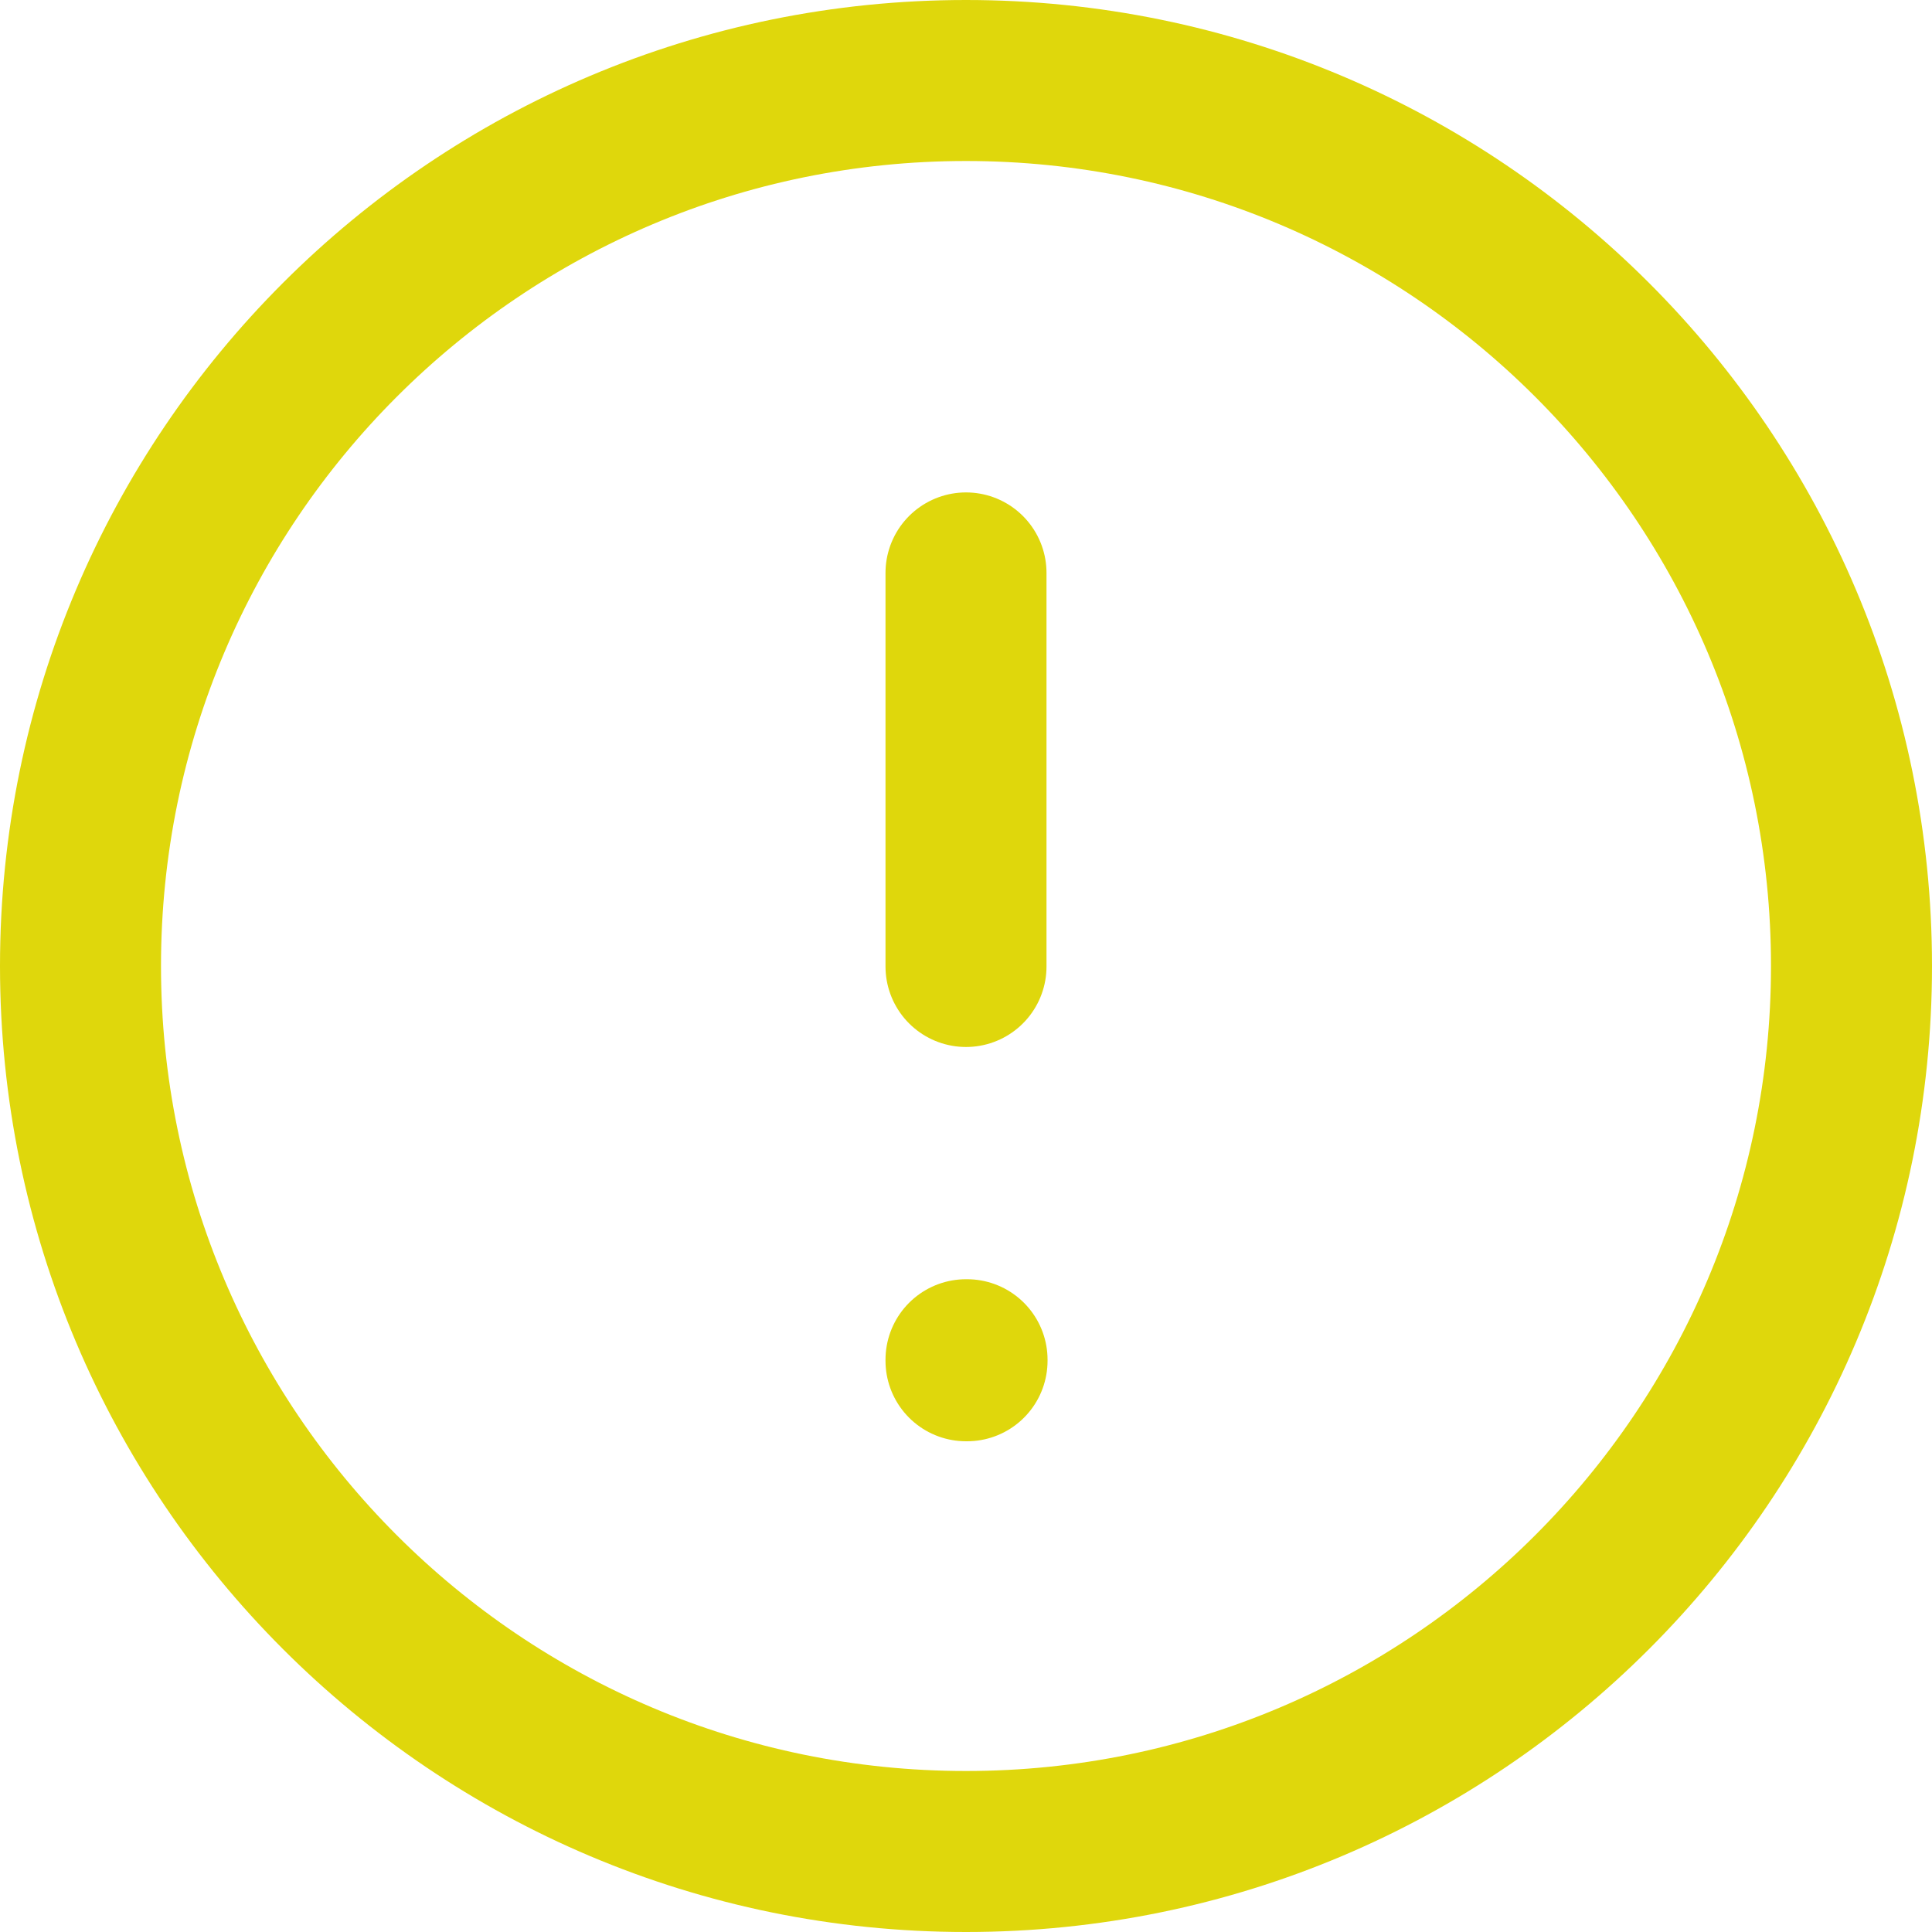
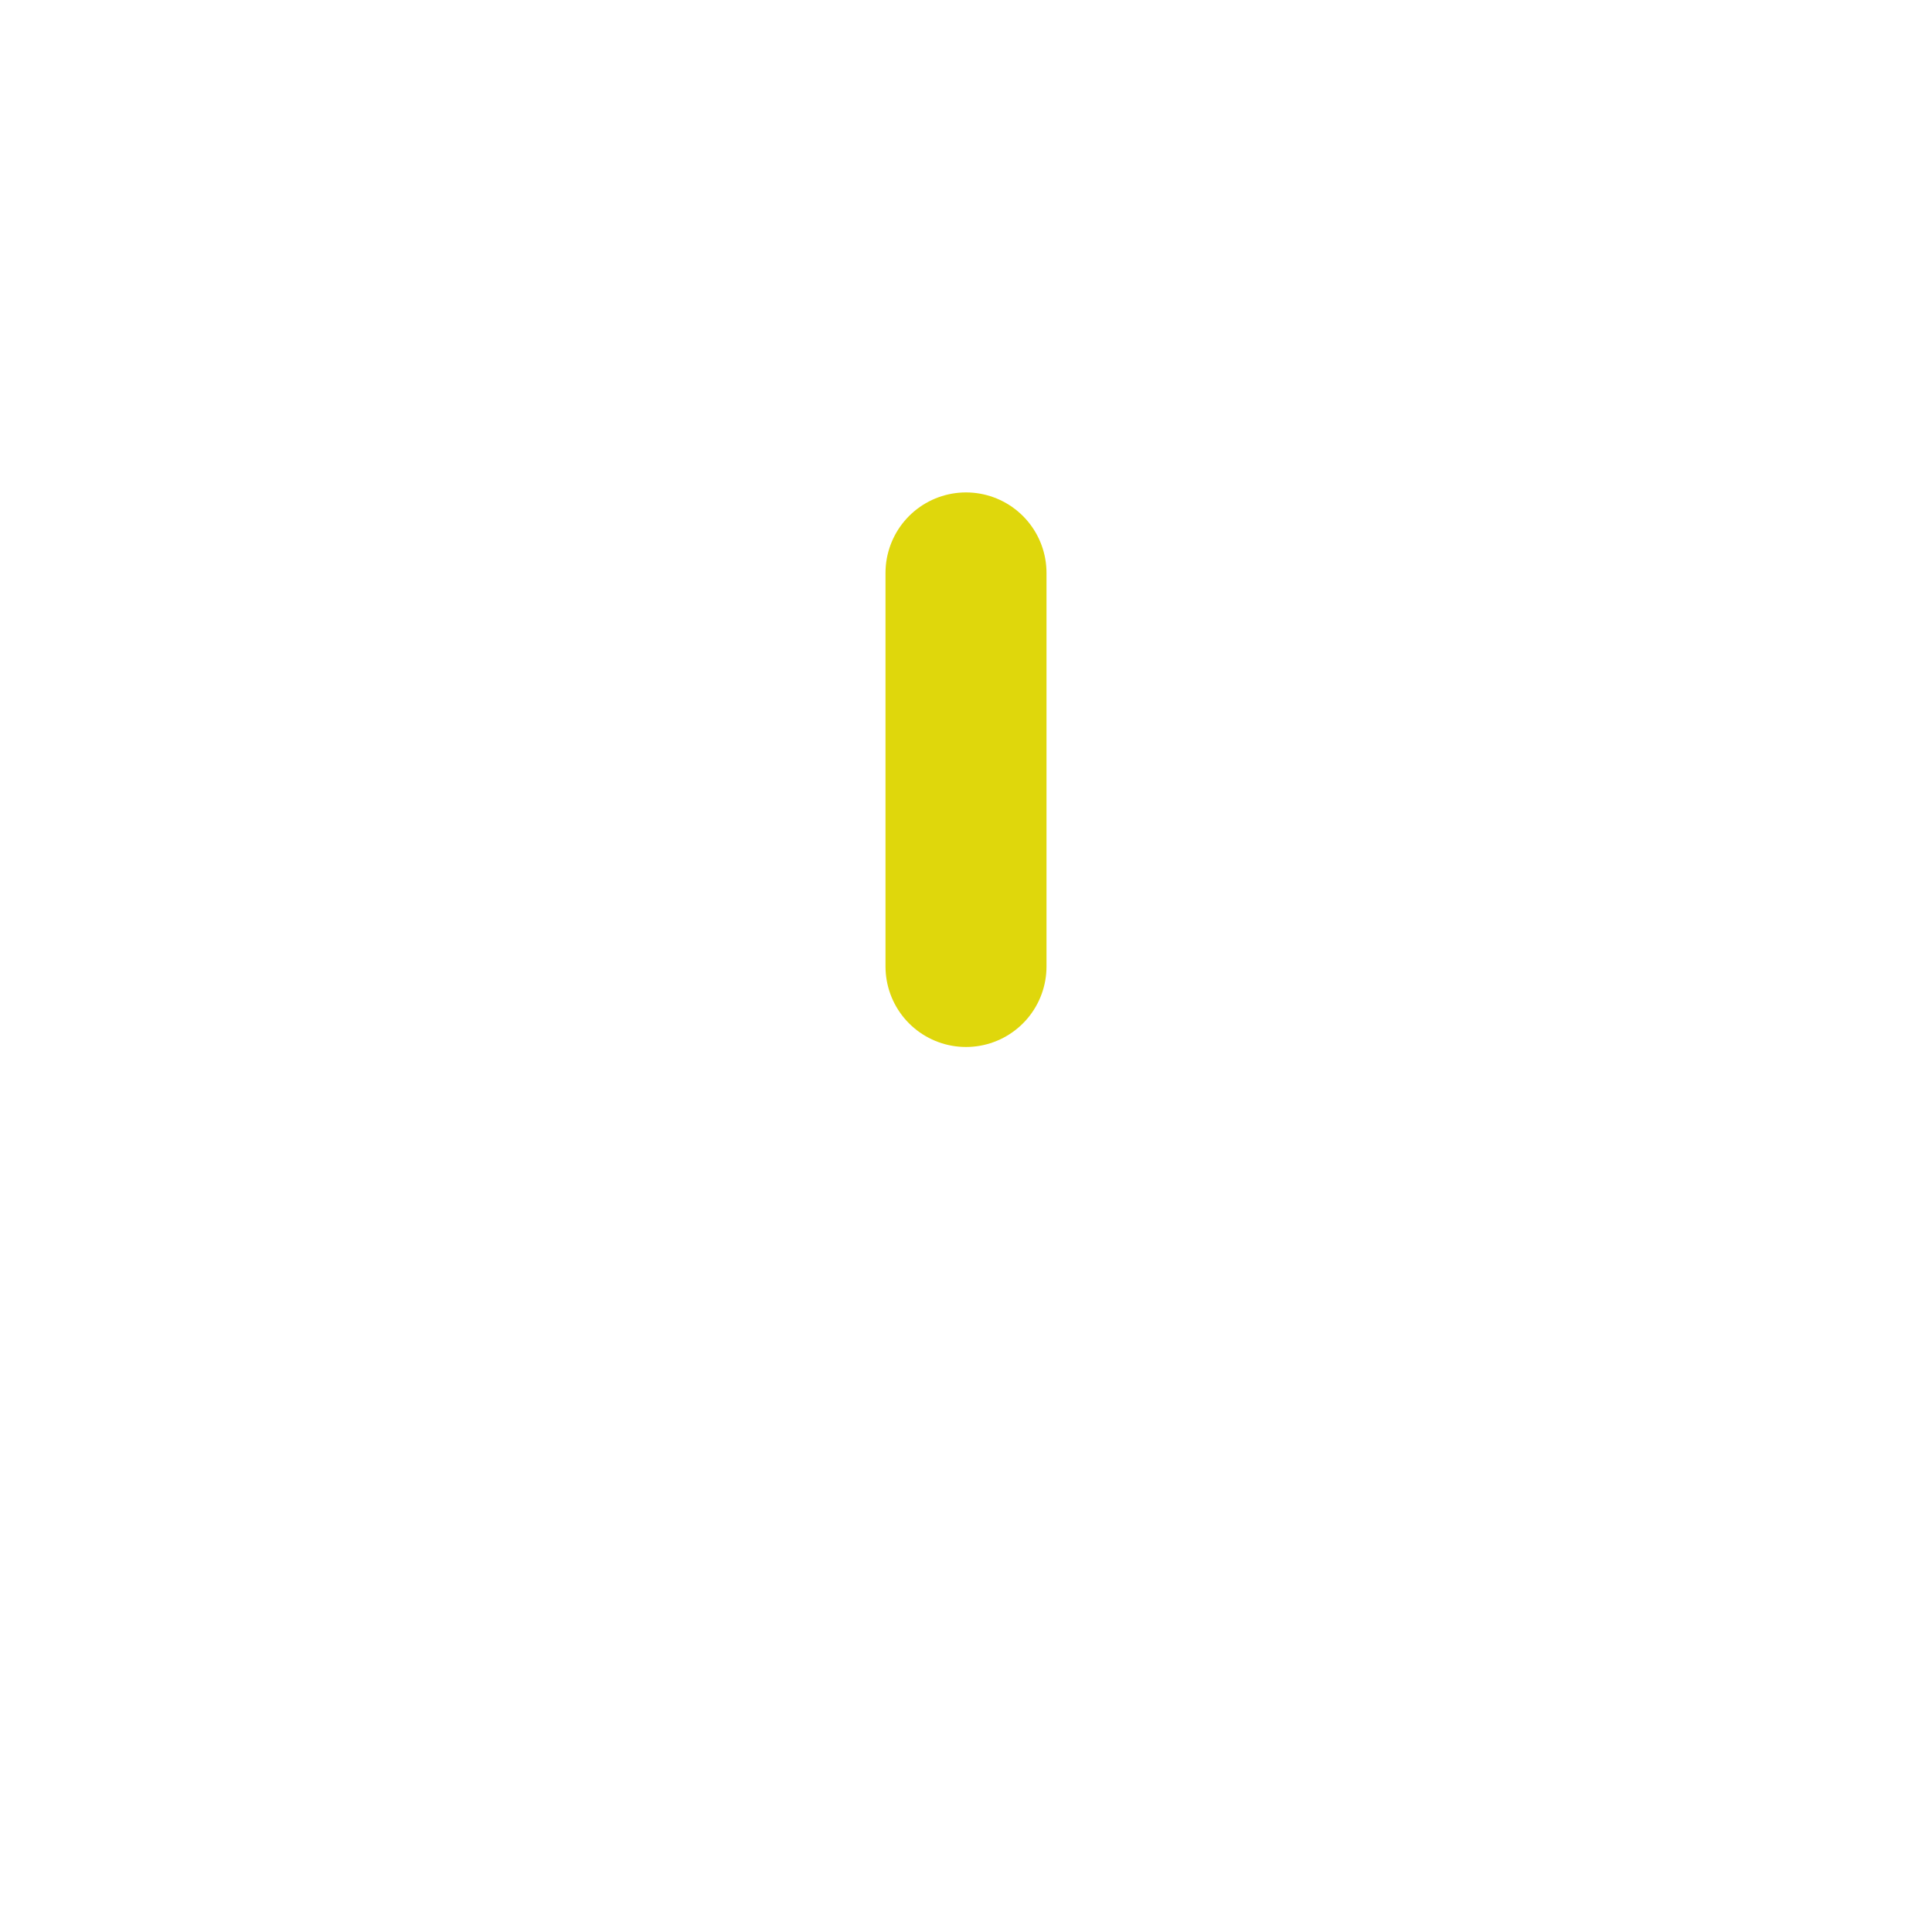
<svg xmlns="http://www.w3.org/2000/svg" width="24" height="24" viewBox="0 0 24 24" fill="none">
-   <path d="M12 23C18.075 23 23 18.075 23 12C23 5.925 18.075 1 12 1C5.925 1 1 5.925 1 12C1 18.075 5.925 23 12 23Z" stroke="#DFD70C" stroke-width="2" stroke-linecap="round" stroke-linejoin="round" />
-   <path d="M12 16.891H12.013V16.904H12V16.891Z" stroke="#DFD70C" stroke-width="2" stroke-linejoin="round" />
  <path d="M12 12.006V7.117" stroke="#DFD70C" stroke-width="2" stroke-linecap="round" stroke-linejoin="round" />
</svg>